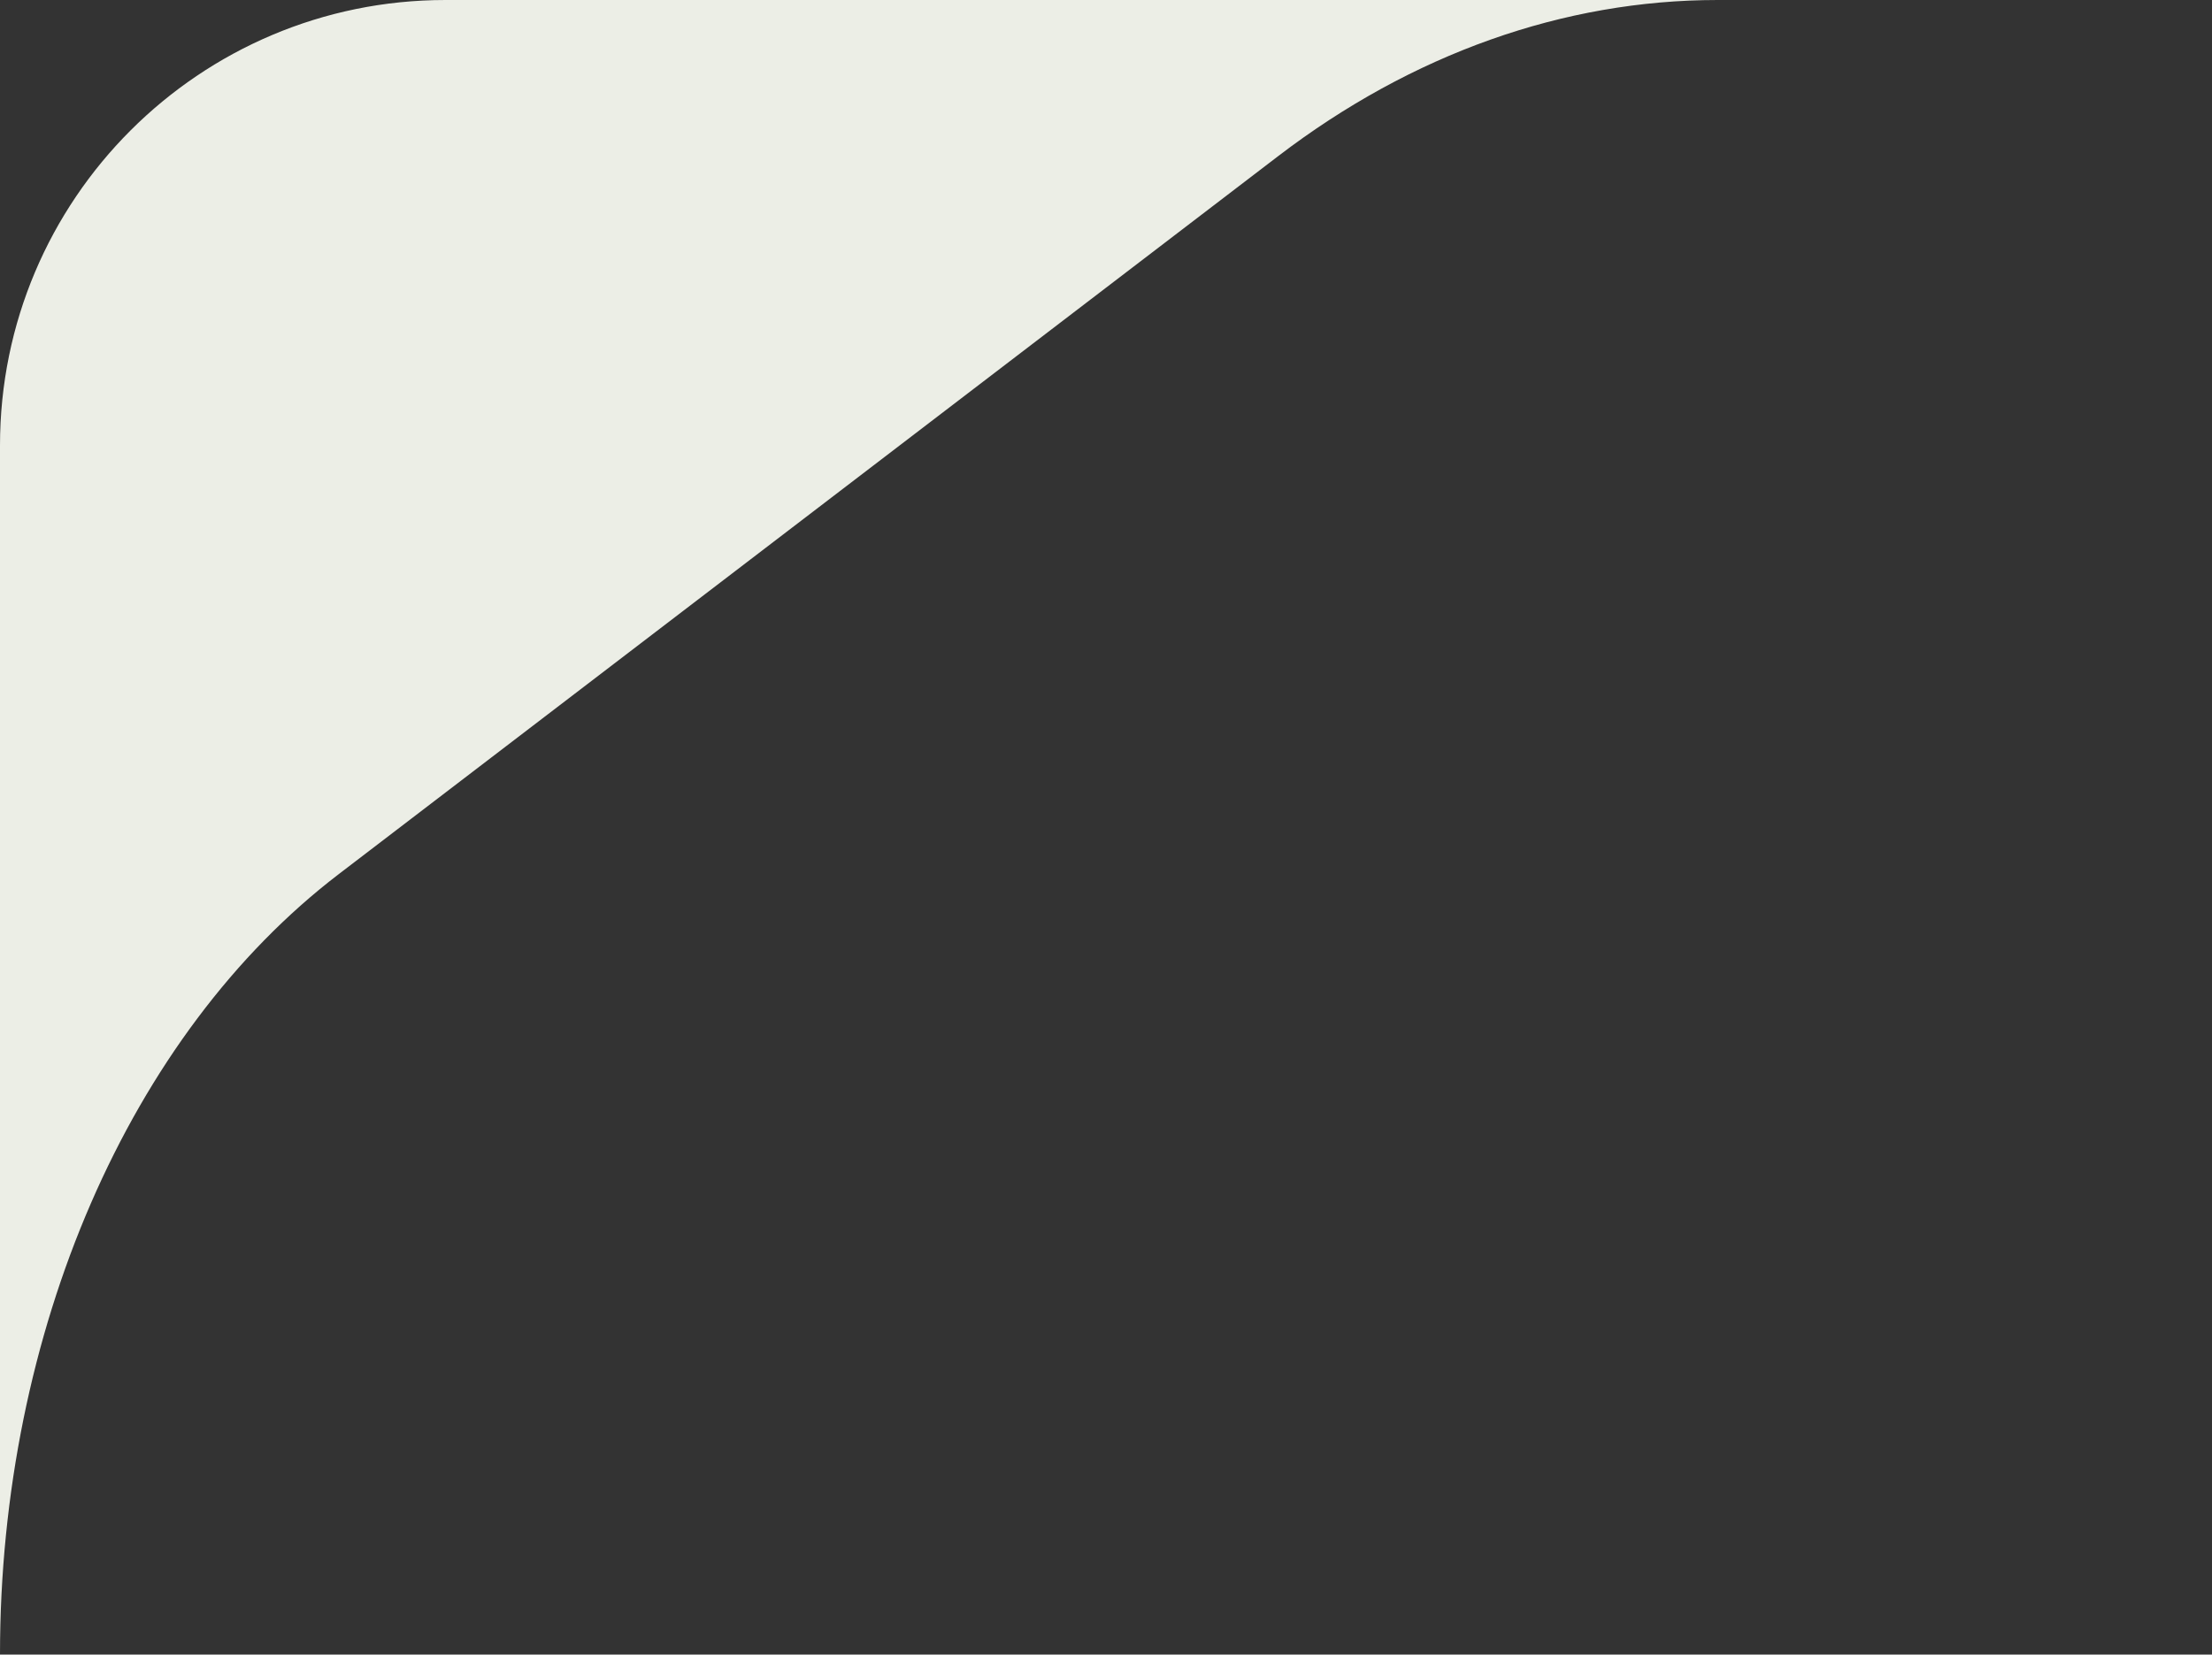
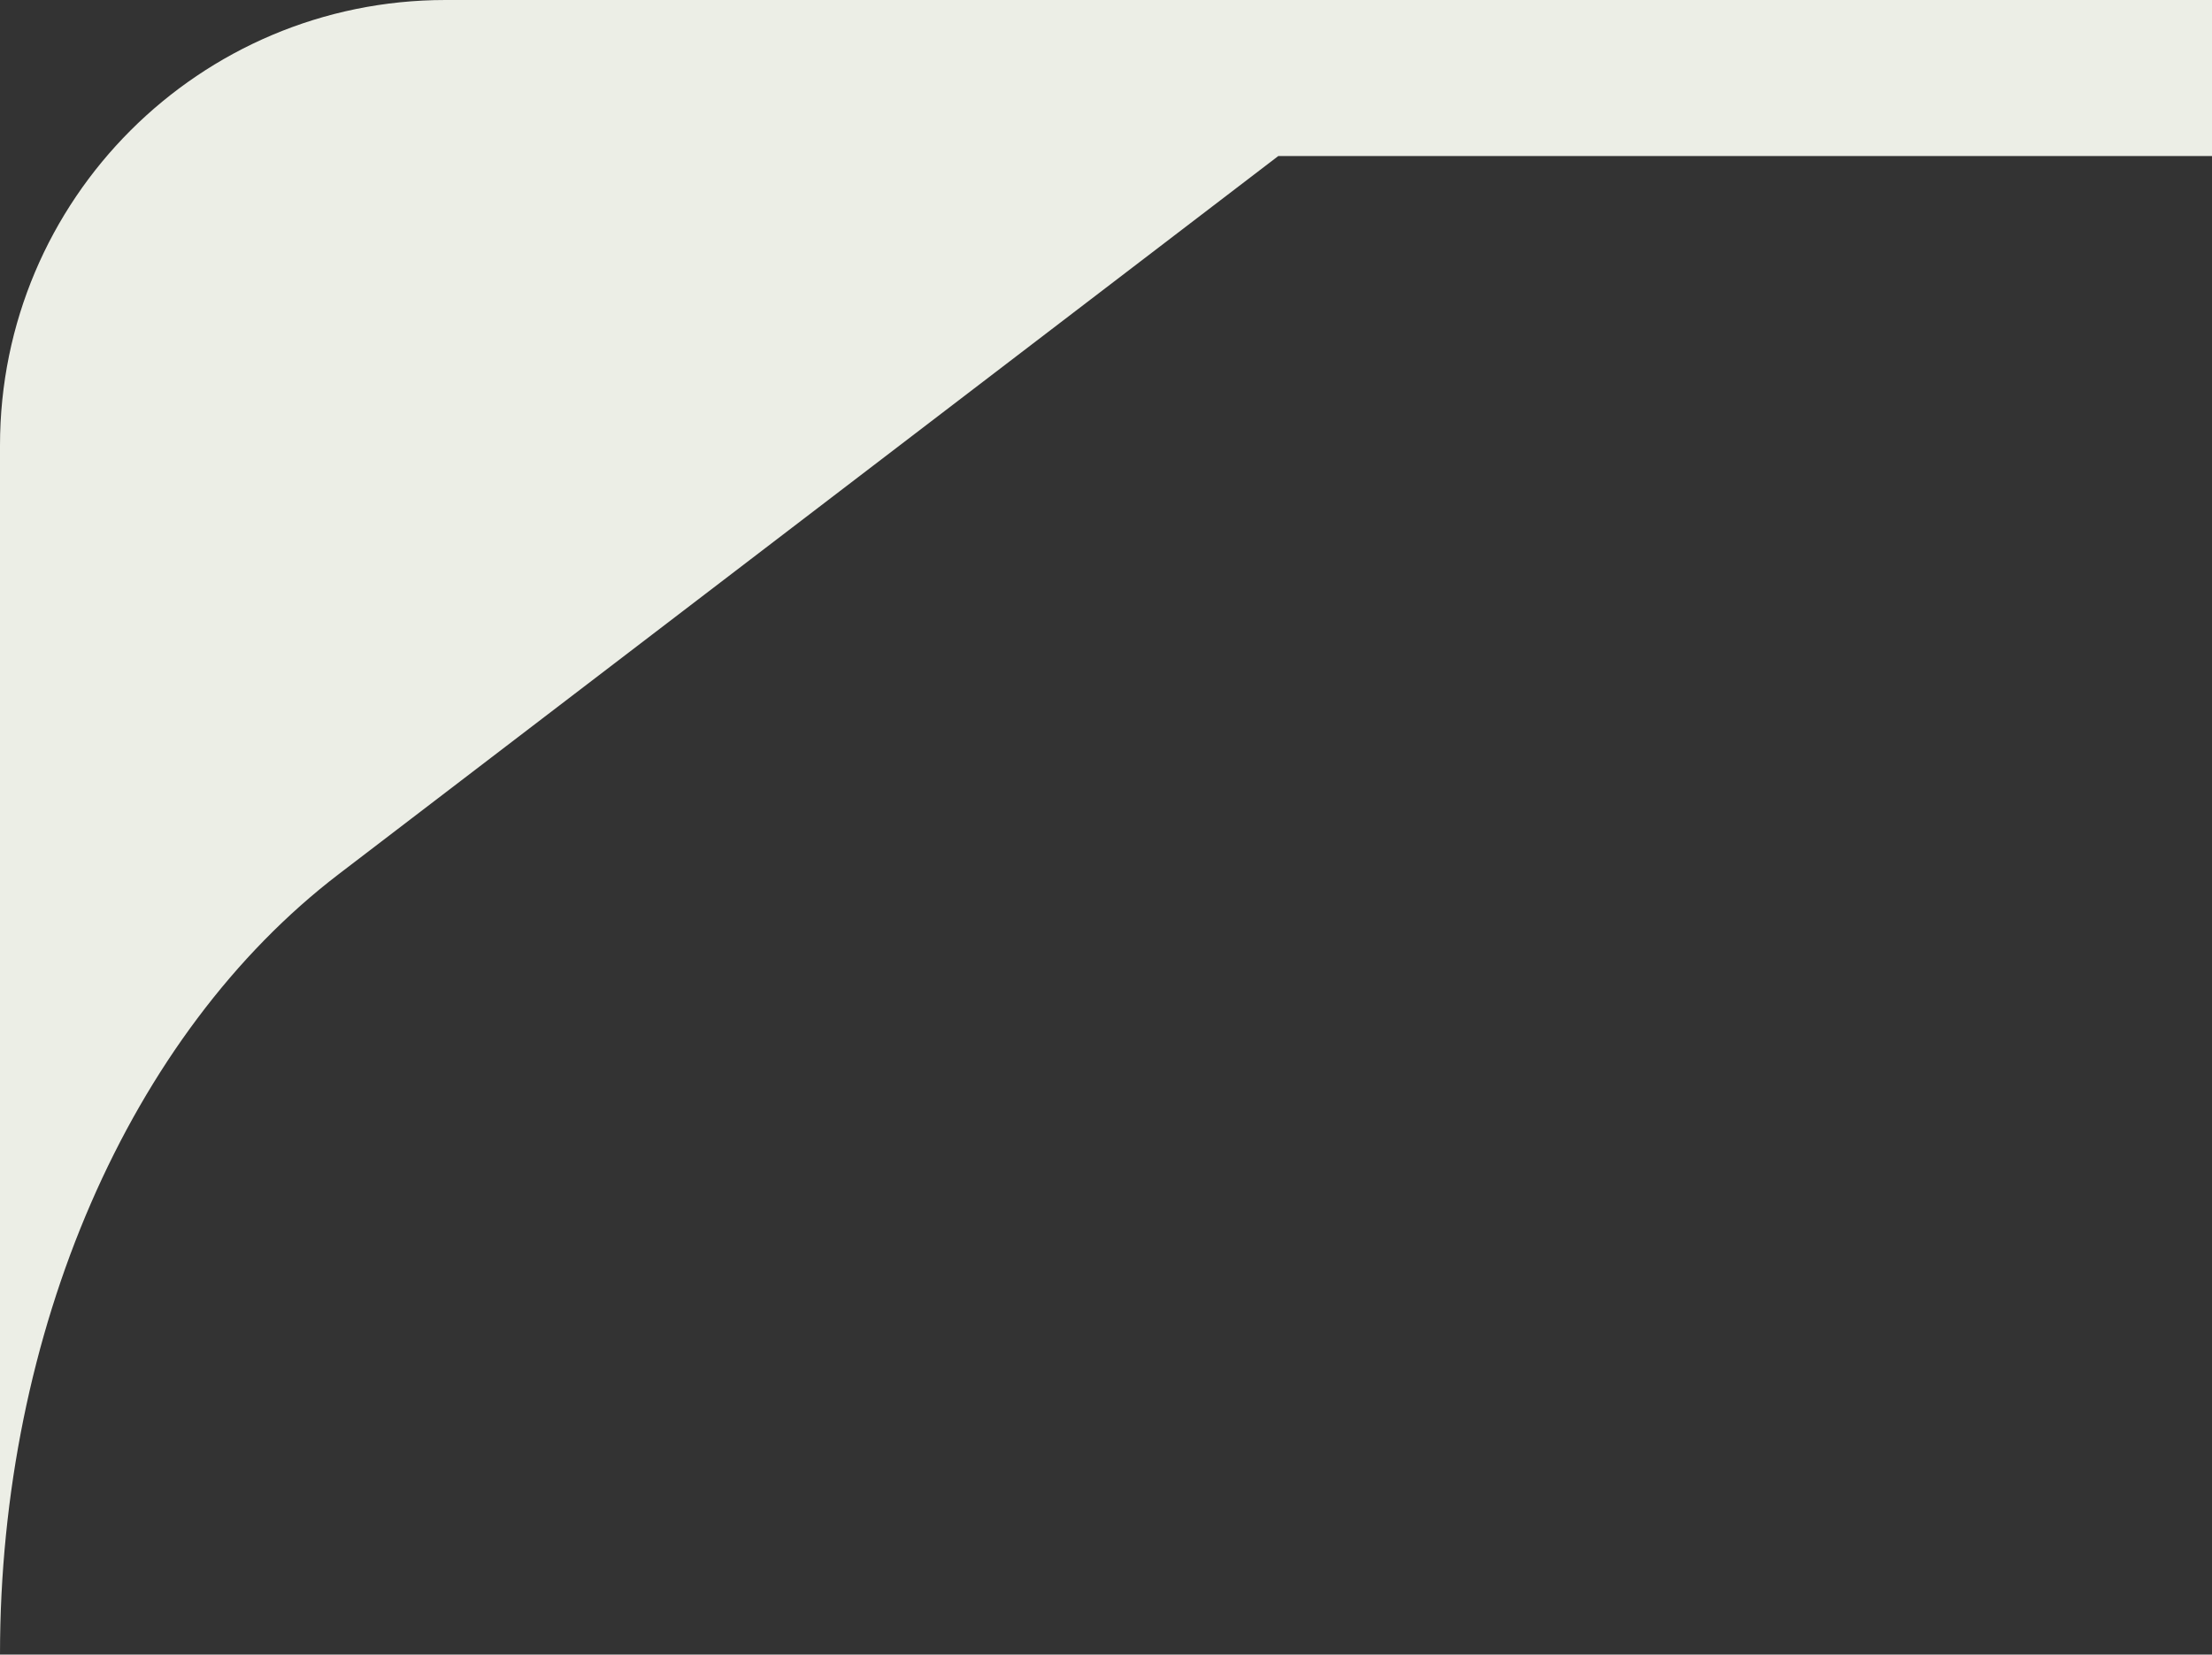
<svg xmlns="http://www.w3.org/2000/svg" width="139" height="104" viewBox="0 0 139 104" fill="none">
  <rect x="0" y="0" width="139" height="104" fill="#333333" stroke="none" />
-   <path id="Vector" d="M139 0H28C12.536 0 0 12.536 0 28V104C0 83.726 8.127 65.005 21.297 54.936L80.325 9.809C88.734 3.382 98.253 0 107.938 0H139Z" fill="#ECEEE6" />
+   <path id="Vector" d="M139 0H28C12.536 0 0 12.536 0 28V104C0 83.726 8.127 65.005 21.297 54.936L80.325 9.809H139Z" fill="#ECEEE6" />
</svg>